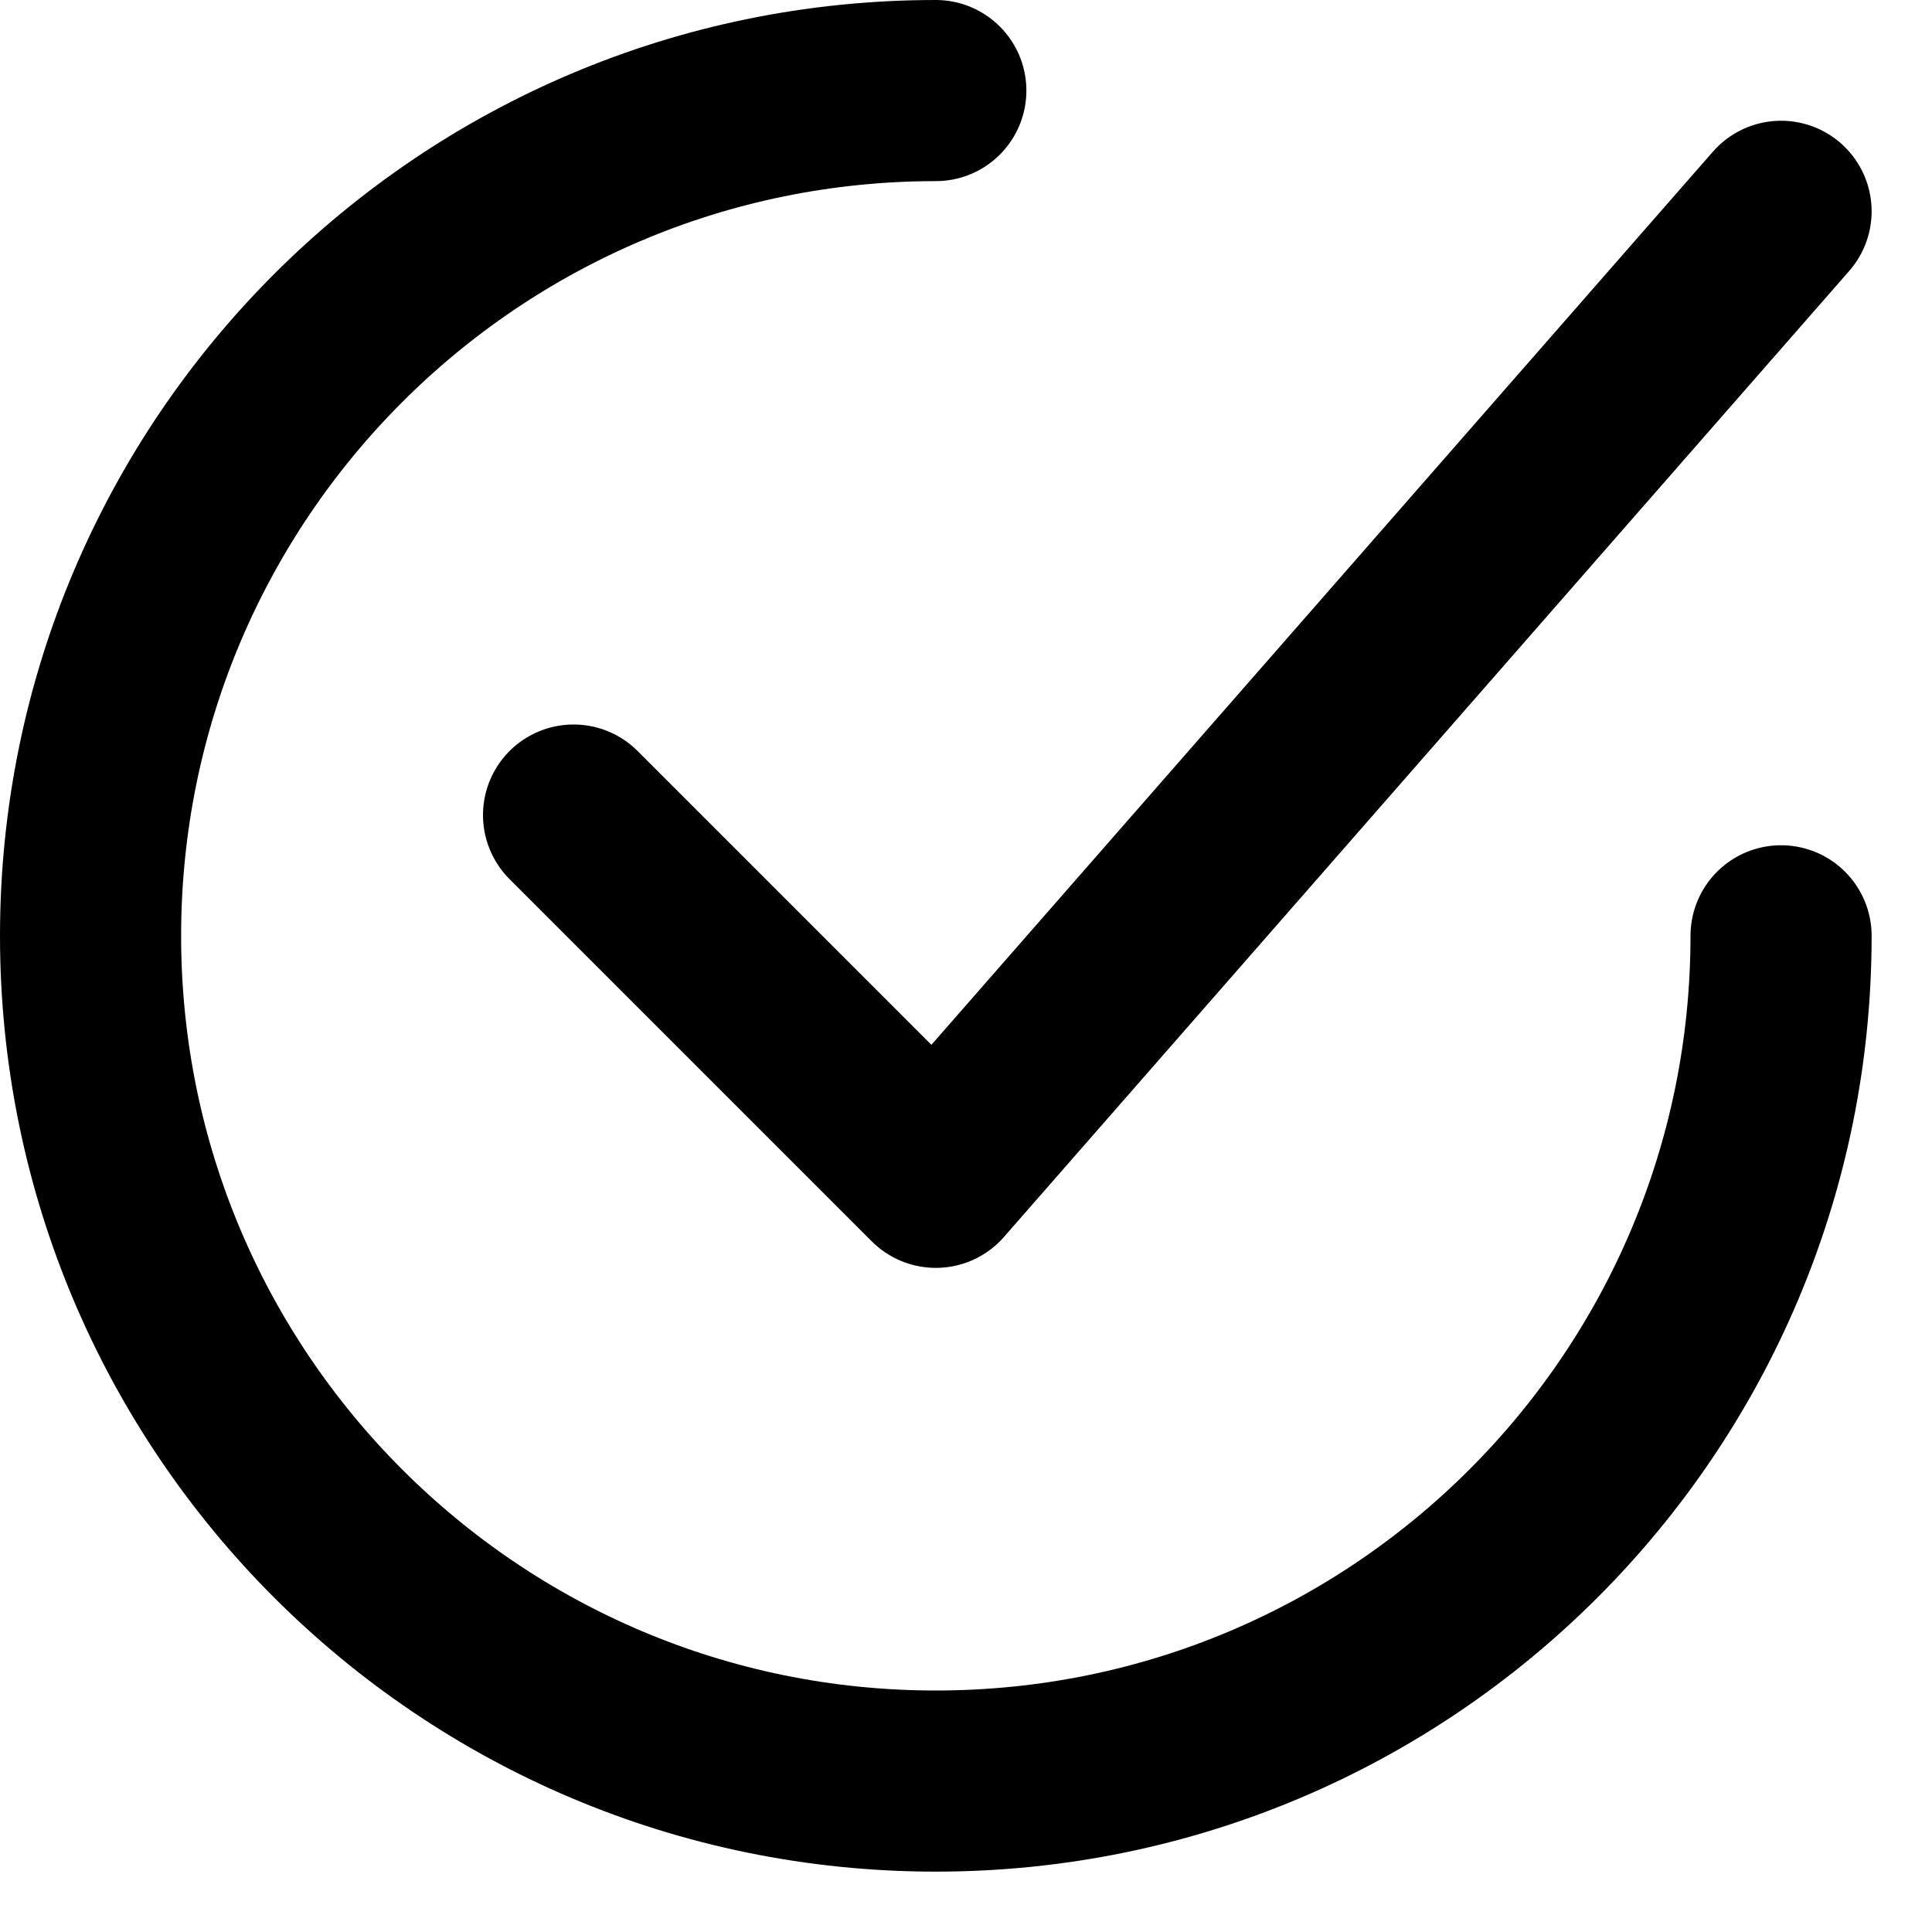
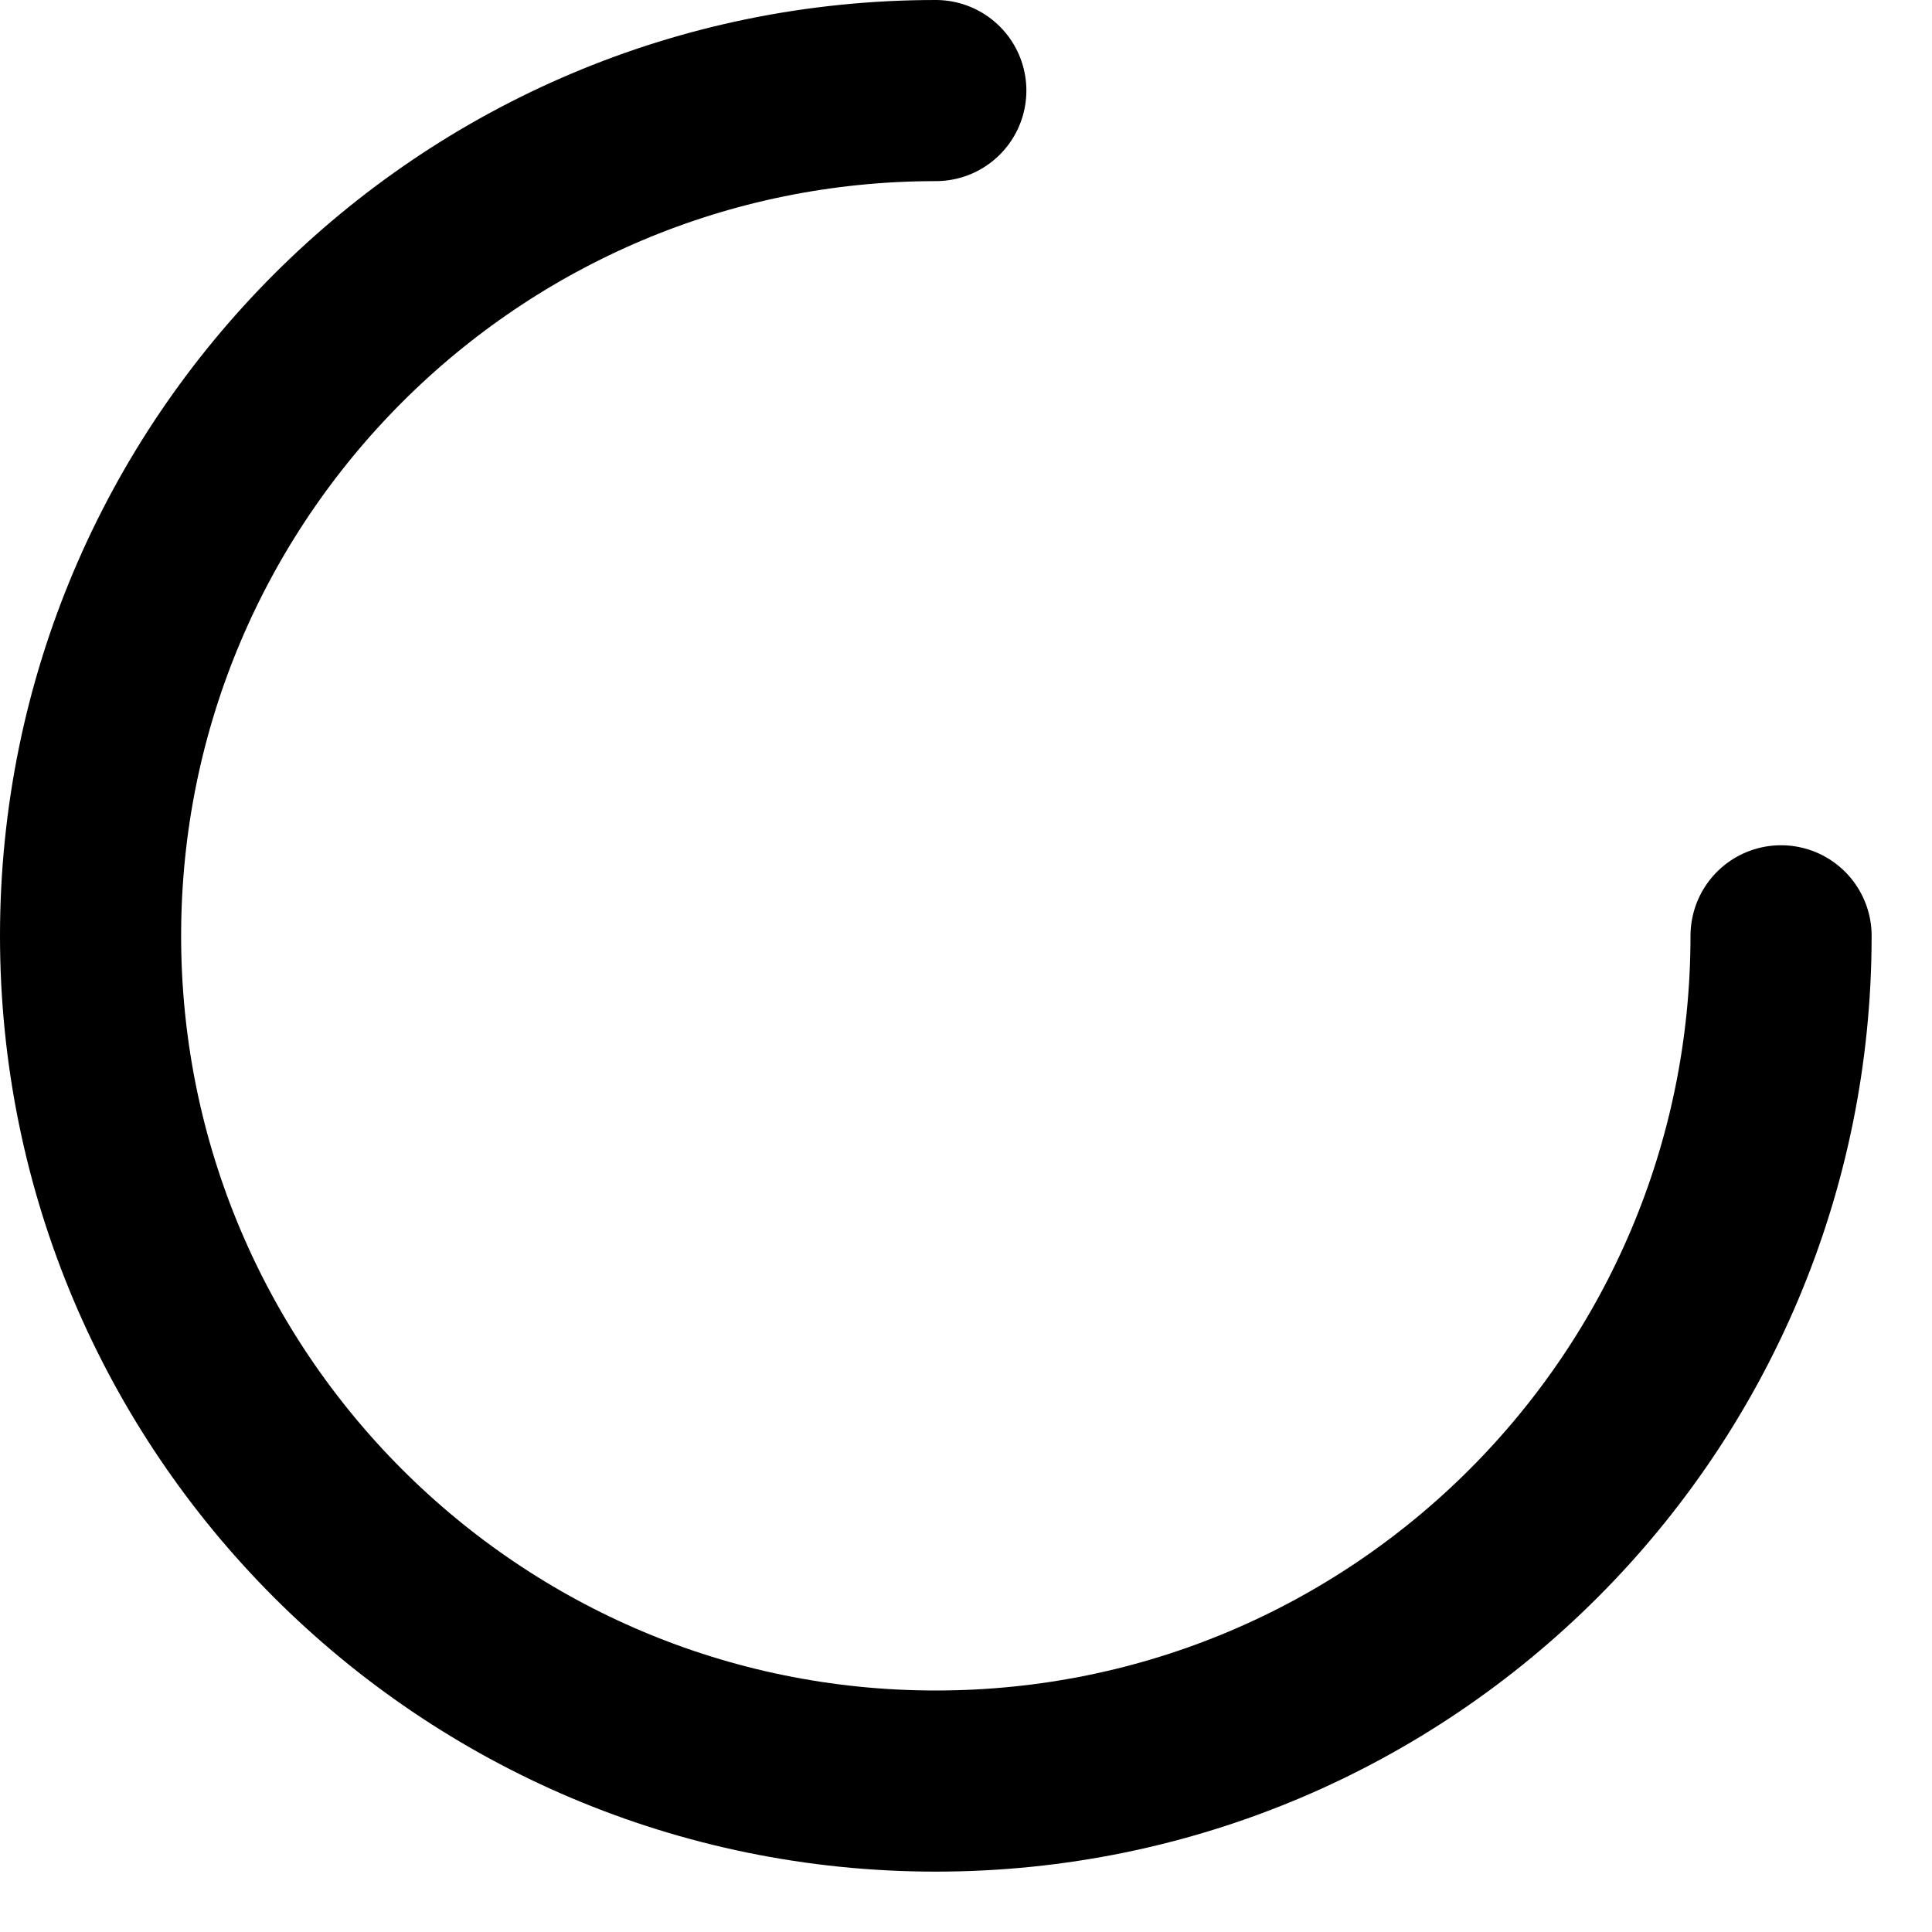
<svg xmlns="http://www.w3.org/2000/svg" width="16" height="16" viewBox="0 0 16 16" fill="none">
  <path d="M14.75 7.75C14.75 11.616 11.616 14.75 7.75 14.75C3.884 14.75 0.75 11.616 0.75 7.75C0.75 3.884 3.884 0.75 7.75 0.75" stroke="black" stroke-width="1.5" stroke-linecap="round" />
-   <path d="M4.75 6.75L7.75 9.75L14.75 1.75" stroke="black" stroke-width="1.5" stroke-linecap="round" stroke-linejoin="round" />
</svg>